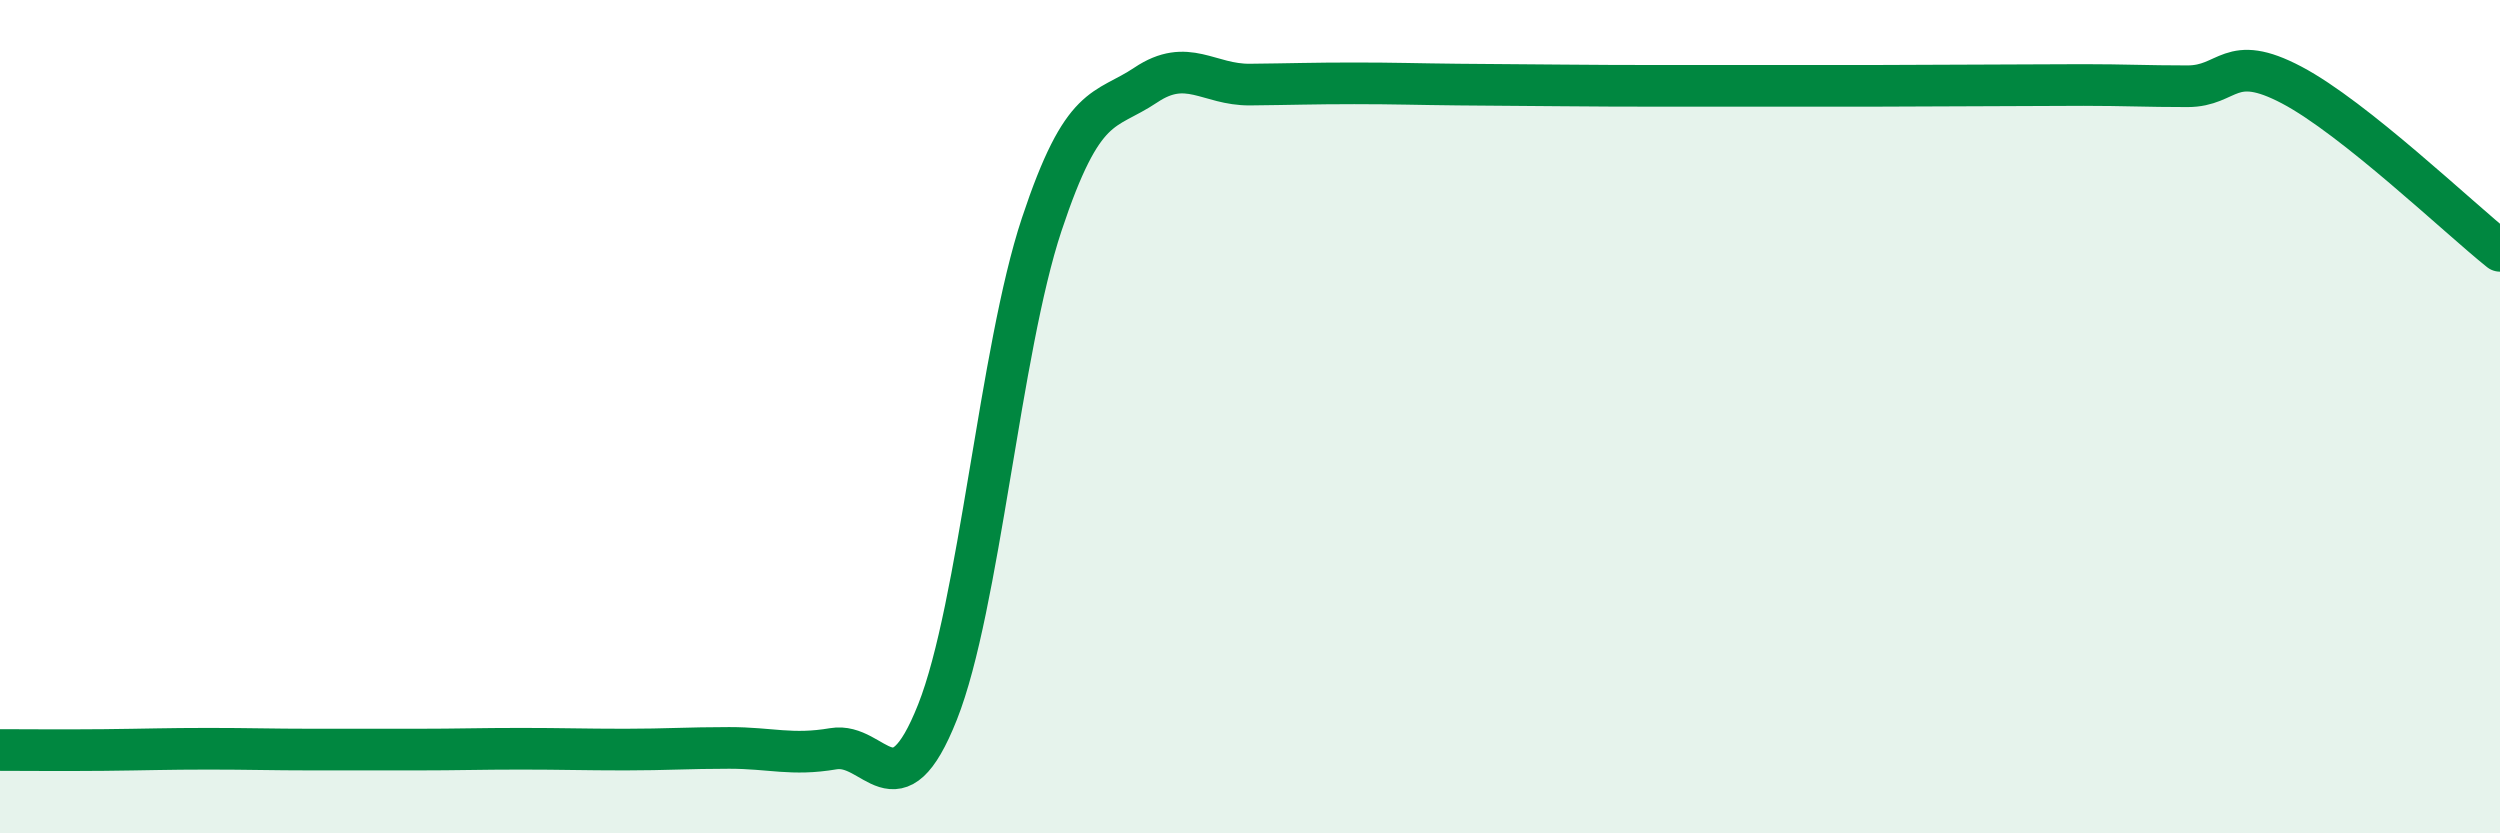
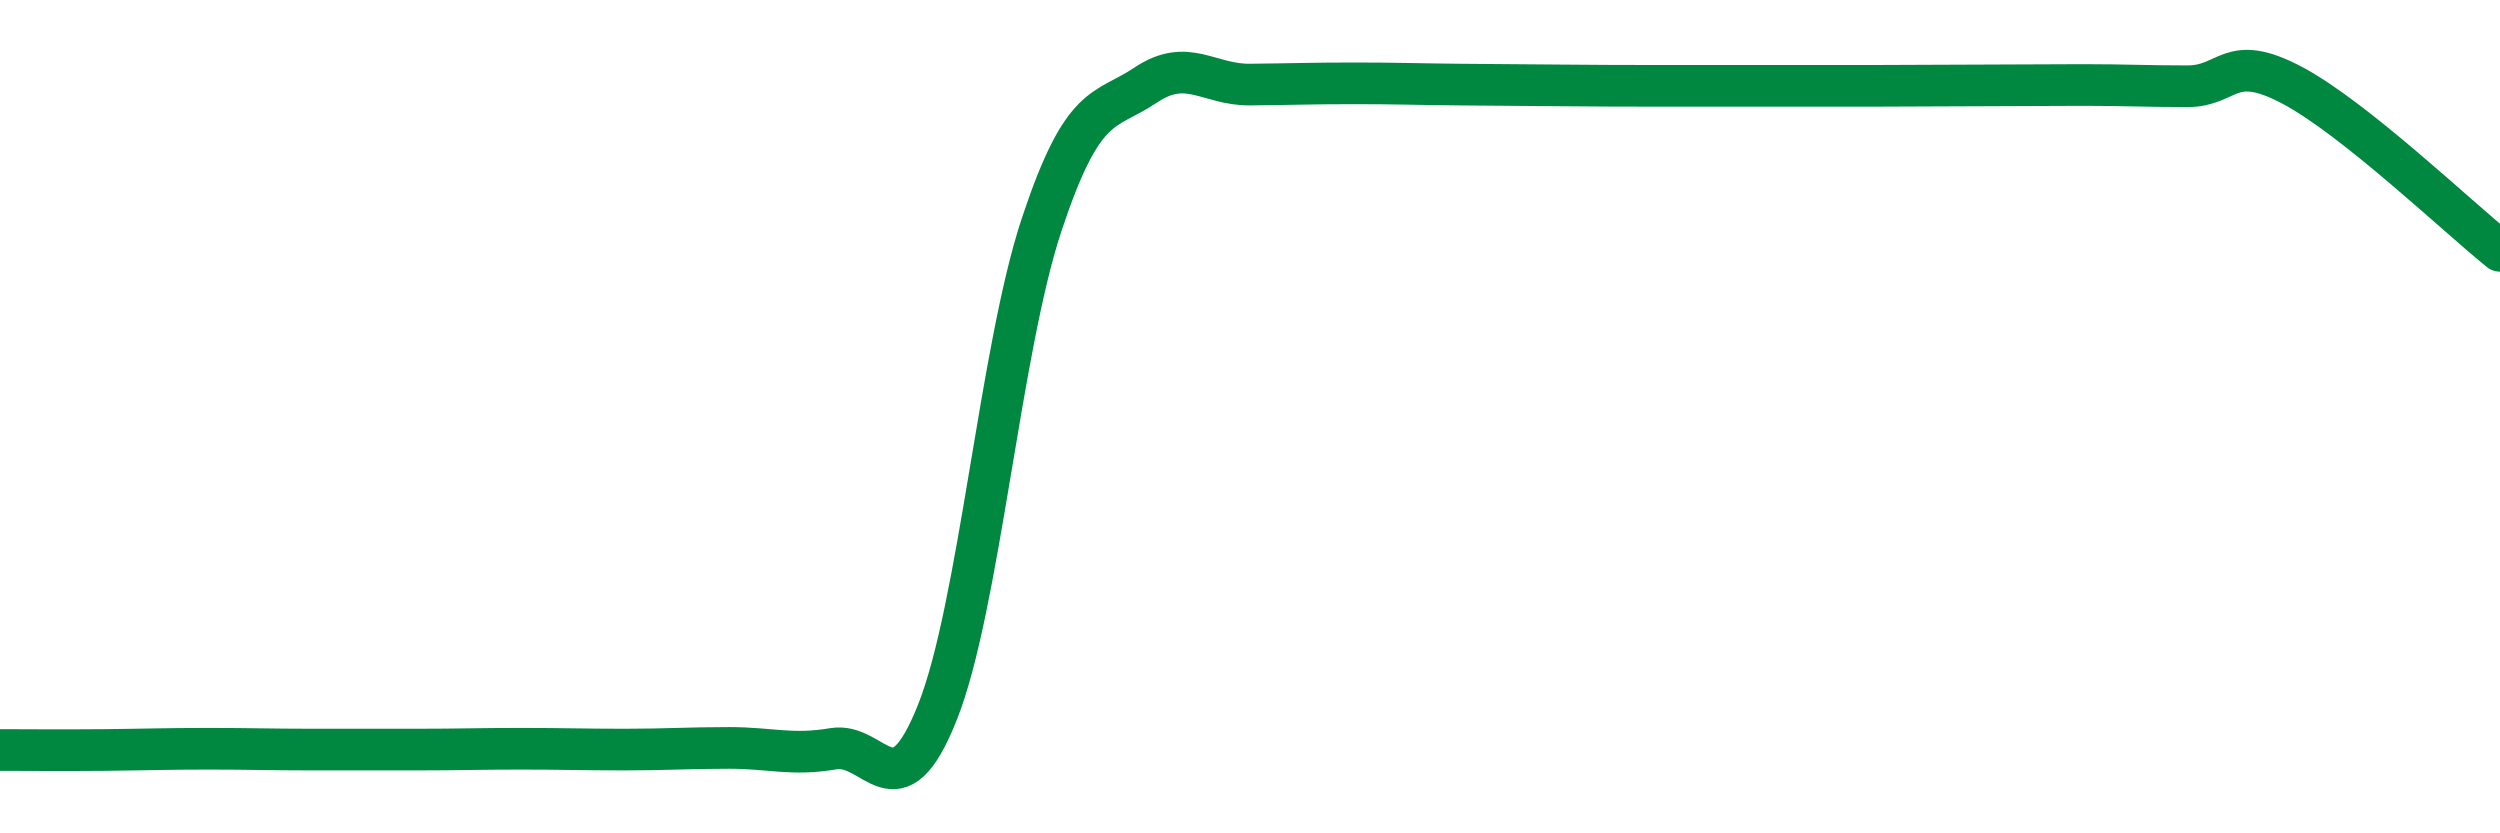
<svg xmlns="http://www.w3.org/2000/svg" width="60" height="20" viewBox="0 0 60 20">
-   <path d="M 0,18 C 0.5,18 1.5,18.01 2.5,18 C 3.5,17.99 4,17.97 5,17.97 C 6,17.97 6.5,17.99 7.5,17.99 C 8.5,17.99 9,17.99 10,17.99 C 11,17.99 11.5,17.97 12.5,17.97 C 13.5,17.97 14,17.99 15,17.99 C 16,17.99 16.5,17.95 17.5,17.95 C 18.5,17.95 19,18.14 20,17.97 C 21,17.8 21.5,19.61 22.5,17.09 C 23.5,14.57 24,8.4 25,5.39 C 26,2.38 26.5,2.71 27.5,2.04 C 28.5,1.37 29,2.04 30,2.03 C 31,2.02 31.5,2 32.5,2 C 33.5,2 34,2.02 35,2.03 C 36,2.04 36.5,2.04 37.5,2.05 C 38.5,2.06 39,2.06 40,2.06 C 41,2.06 41.5,2.06 42.5,2.06 C 43.5,2.06 44,2.06 45,2.06 C 46,2.06 46.5,2.05 47.5,2.05 C 48.5,2.05 49,2.04 50,2.04 C 51,2.04 51.5,2.07 52.5,2.07 C 53.5,2.07 53.5,1.25 55,2.04 C 56.5,2.83 59,5.22 60,6.02L60 20L0 20Z" fill="#008740" opacity="0.1" stroke-linecap="round" stroke-linejoin="round" />
  <path d="M 0,18 C 0.5,18 1.5,18.01 2.5,18 C 3.5,17.99 4,17.97 5,17.97 C 6,17.97 6.5,17.99 7.5,17.99 C 8.5,17.99 9,17.99 10,17.99 C 11,17.99 11.5,17.97 12.5,17.97 C 13.5,17.97 14,17.99 15,17.99 C 16,17.99 16.5,17.95 17.5,17.95 C 18.5,17.95 19,18.14 20,17.97 C 21,17.8 21.5,19.61 22.5,17.09 C 23.5,14.57 24,8.4 25,5.39 C 26,2.38 26.5,2.71 27.5,2.04 C 28.5,1.37 29,2.04 30,2.03 C 31,2.02 31.5,2 32.5,2 C 33.5,2 34,2.02 35,2.03 C 36,2.04 36.5,2.04 37.5,2.05 C 38.5,2.06 39,2.06 40,2.06 C 41,2.06 41.5,2.06 42.5,2.06 C 43.5,2.06 44,2.06 45,2.06 C 46,2.06 46.5,2.05 47.5,2.05 C 48.5,2.05 49,2.04 50,2.04 C 51,2.04 51.5,2.07 52.5,2.07 C 53.5,2.07 53.5,1.25 55,2.04 C 56.5,2.83 59,5.22 60,6.02" stroke="#008740" stroke-width="1" fill="none" stroke-linecap="round" stroke-linejoin="round" />
</svg>